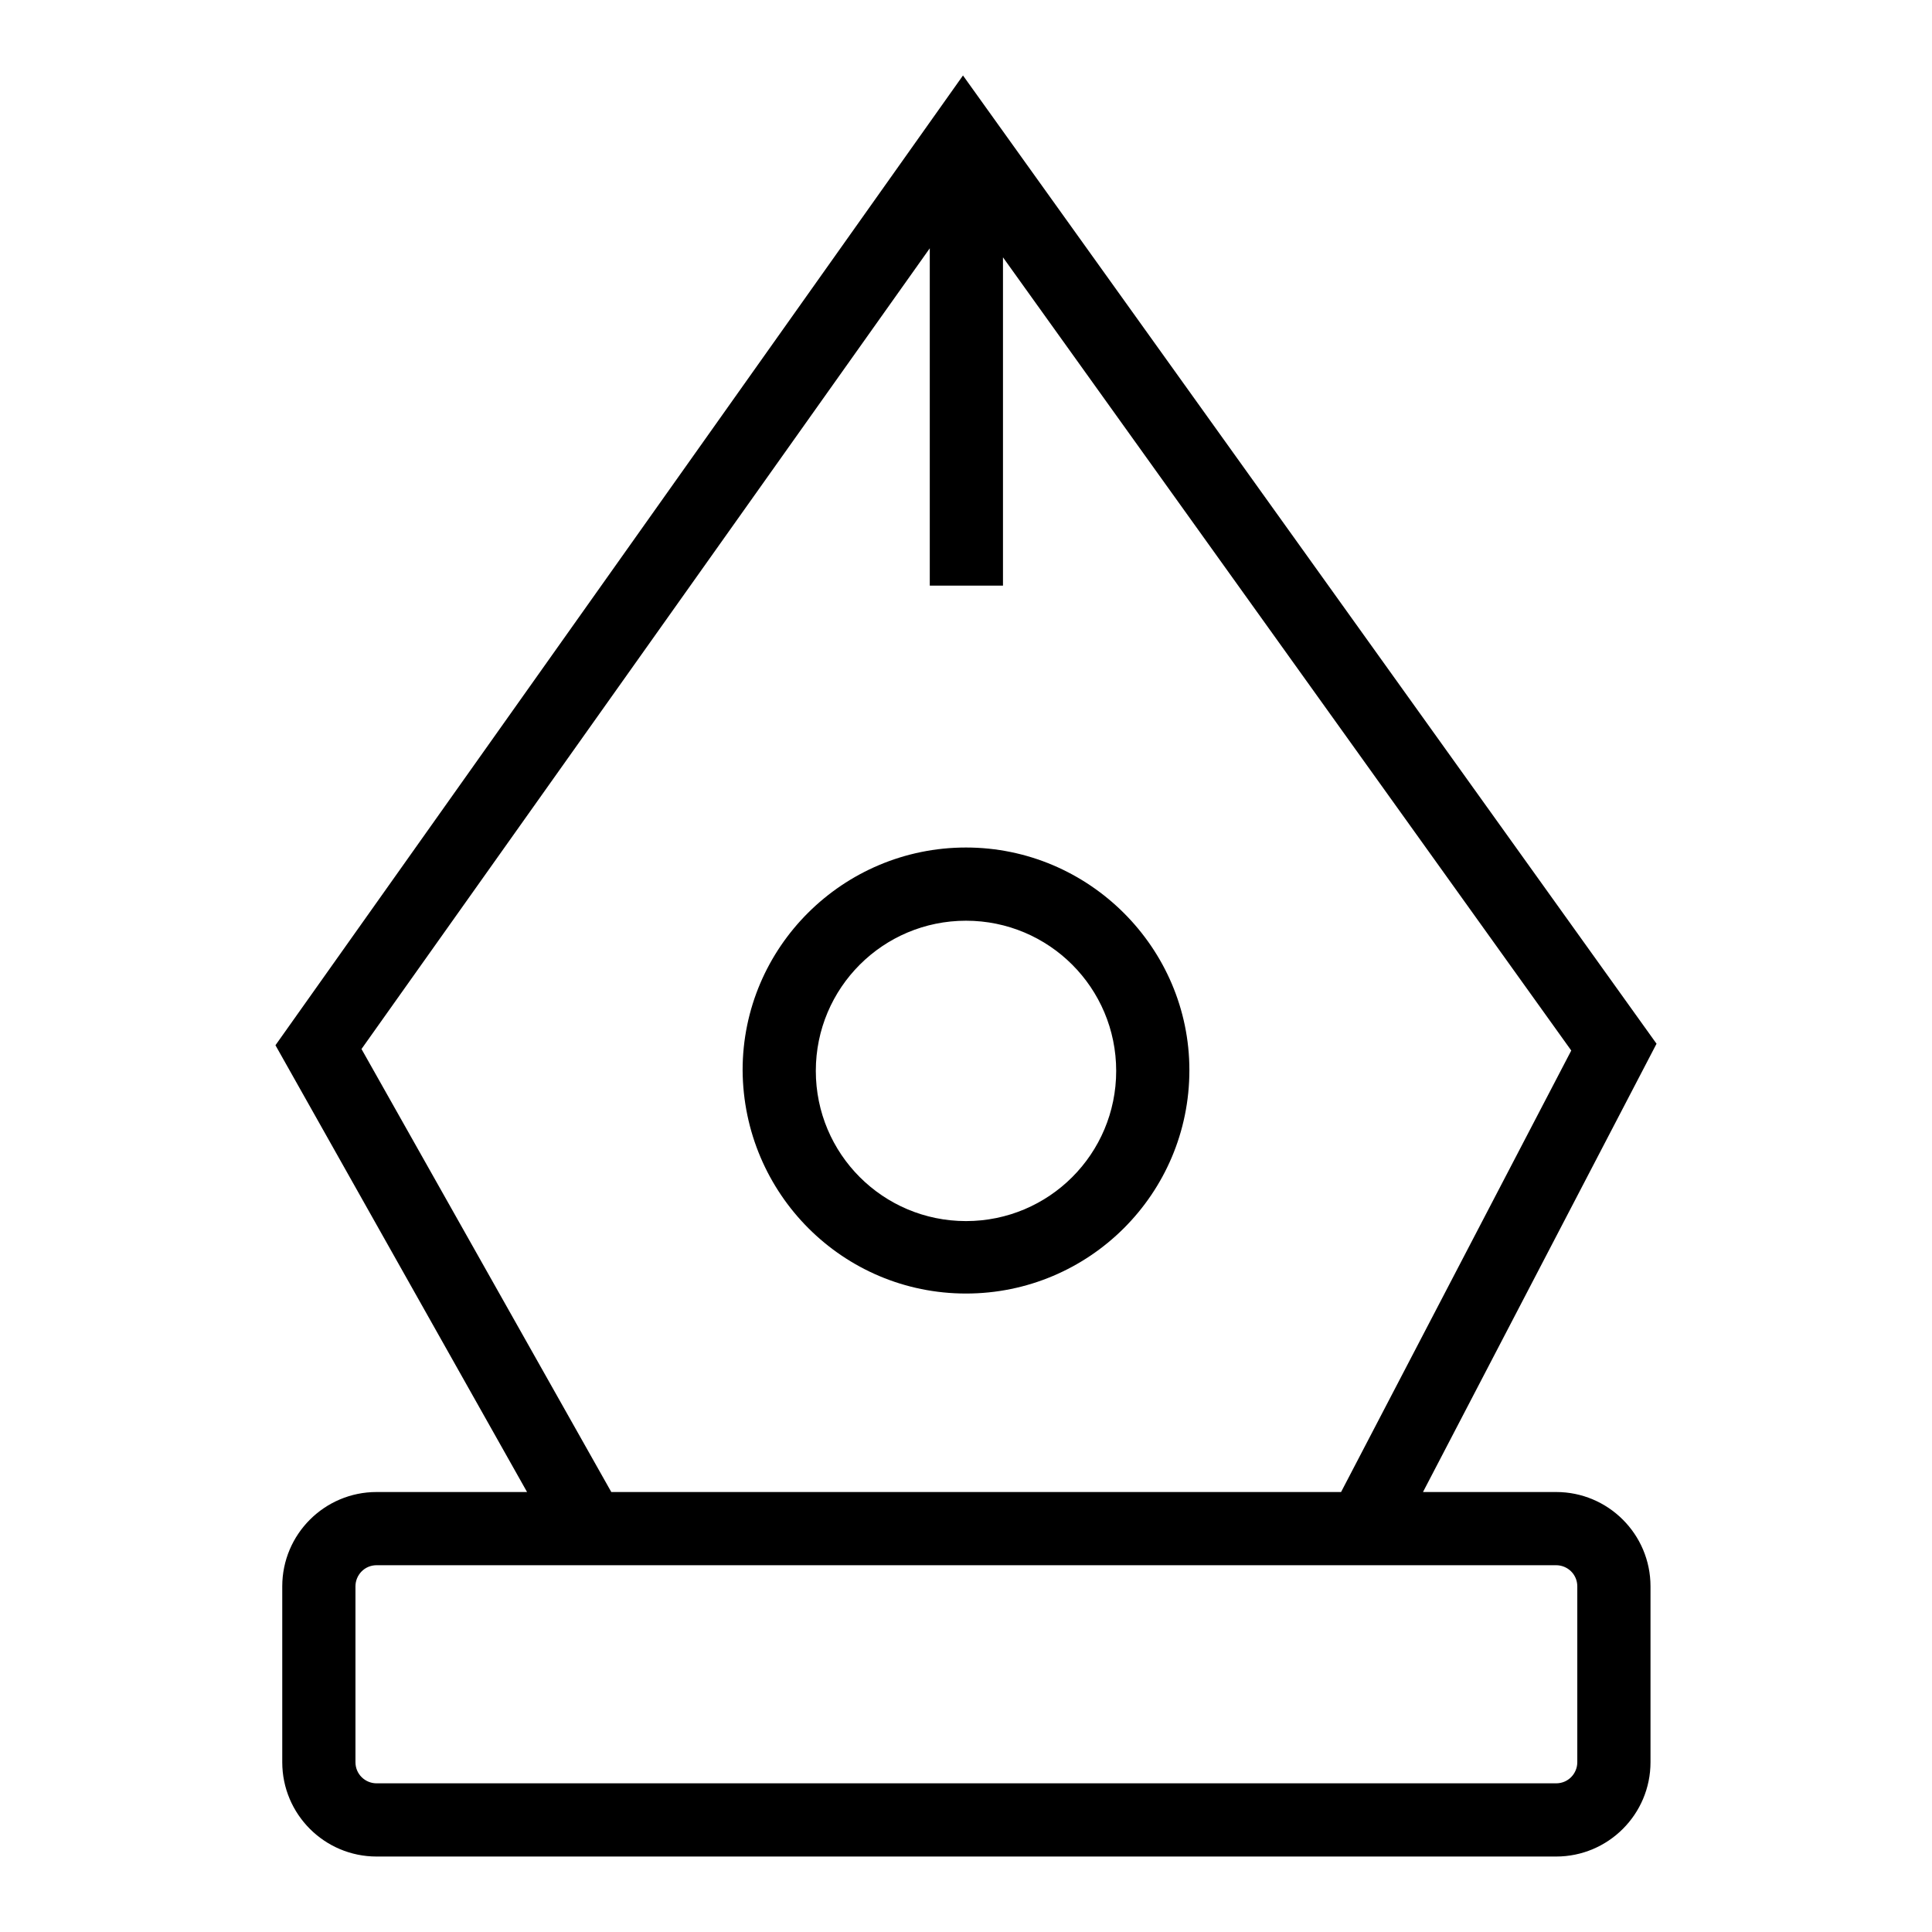
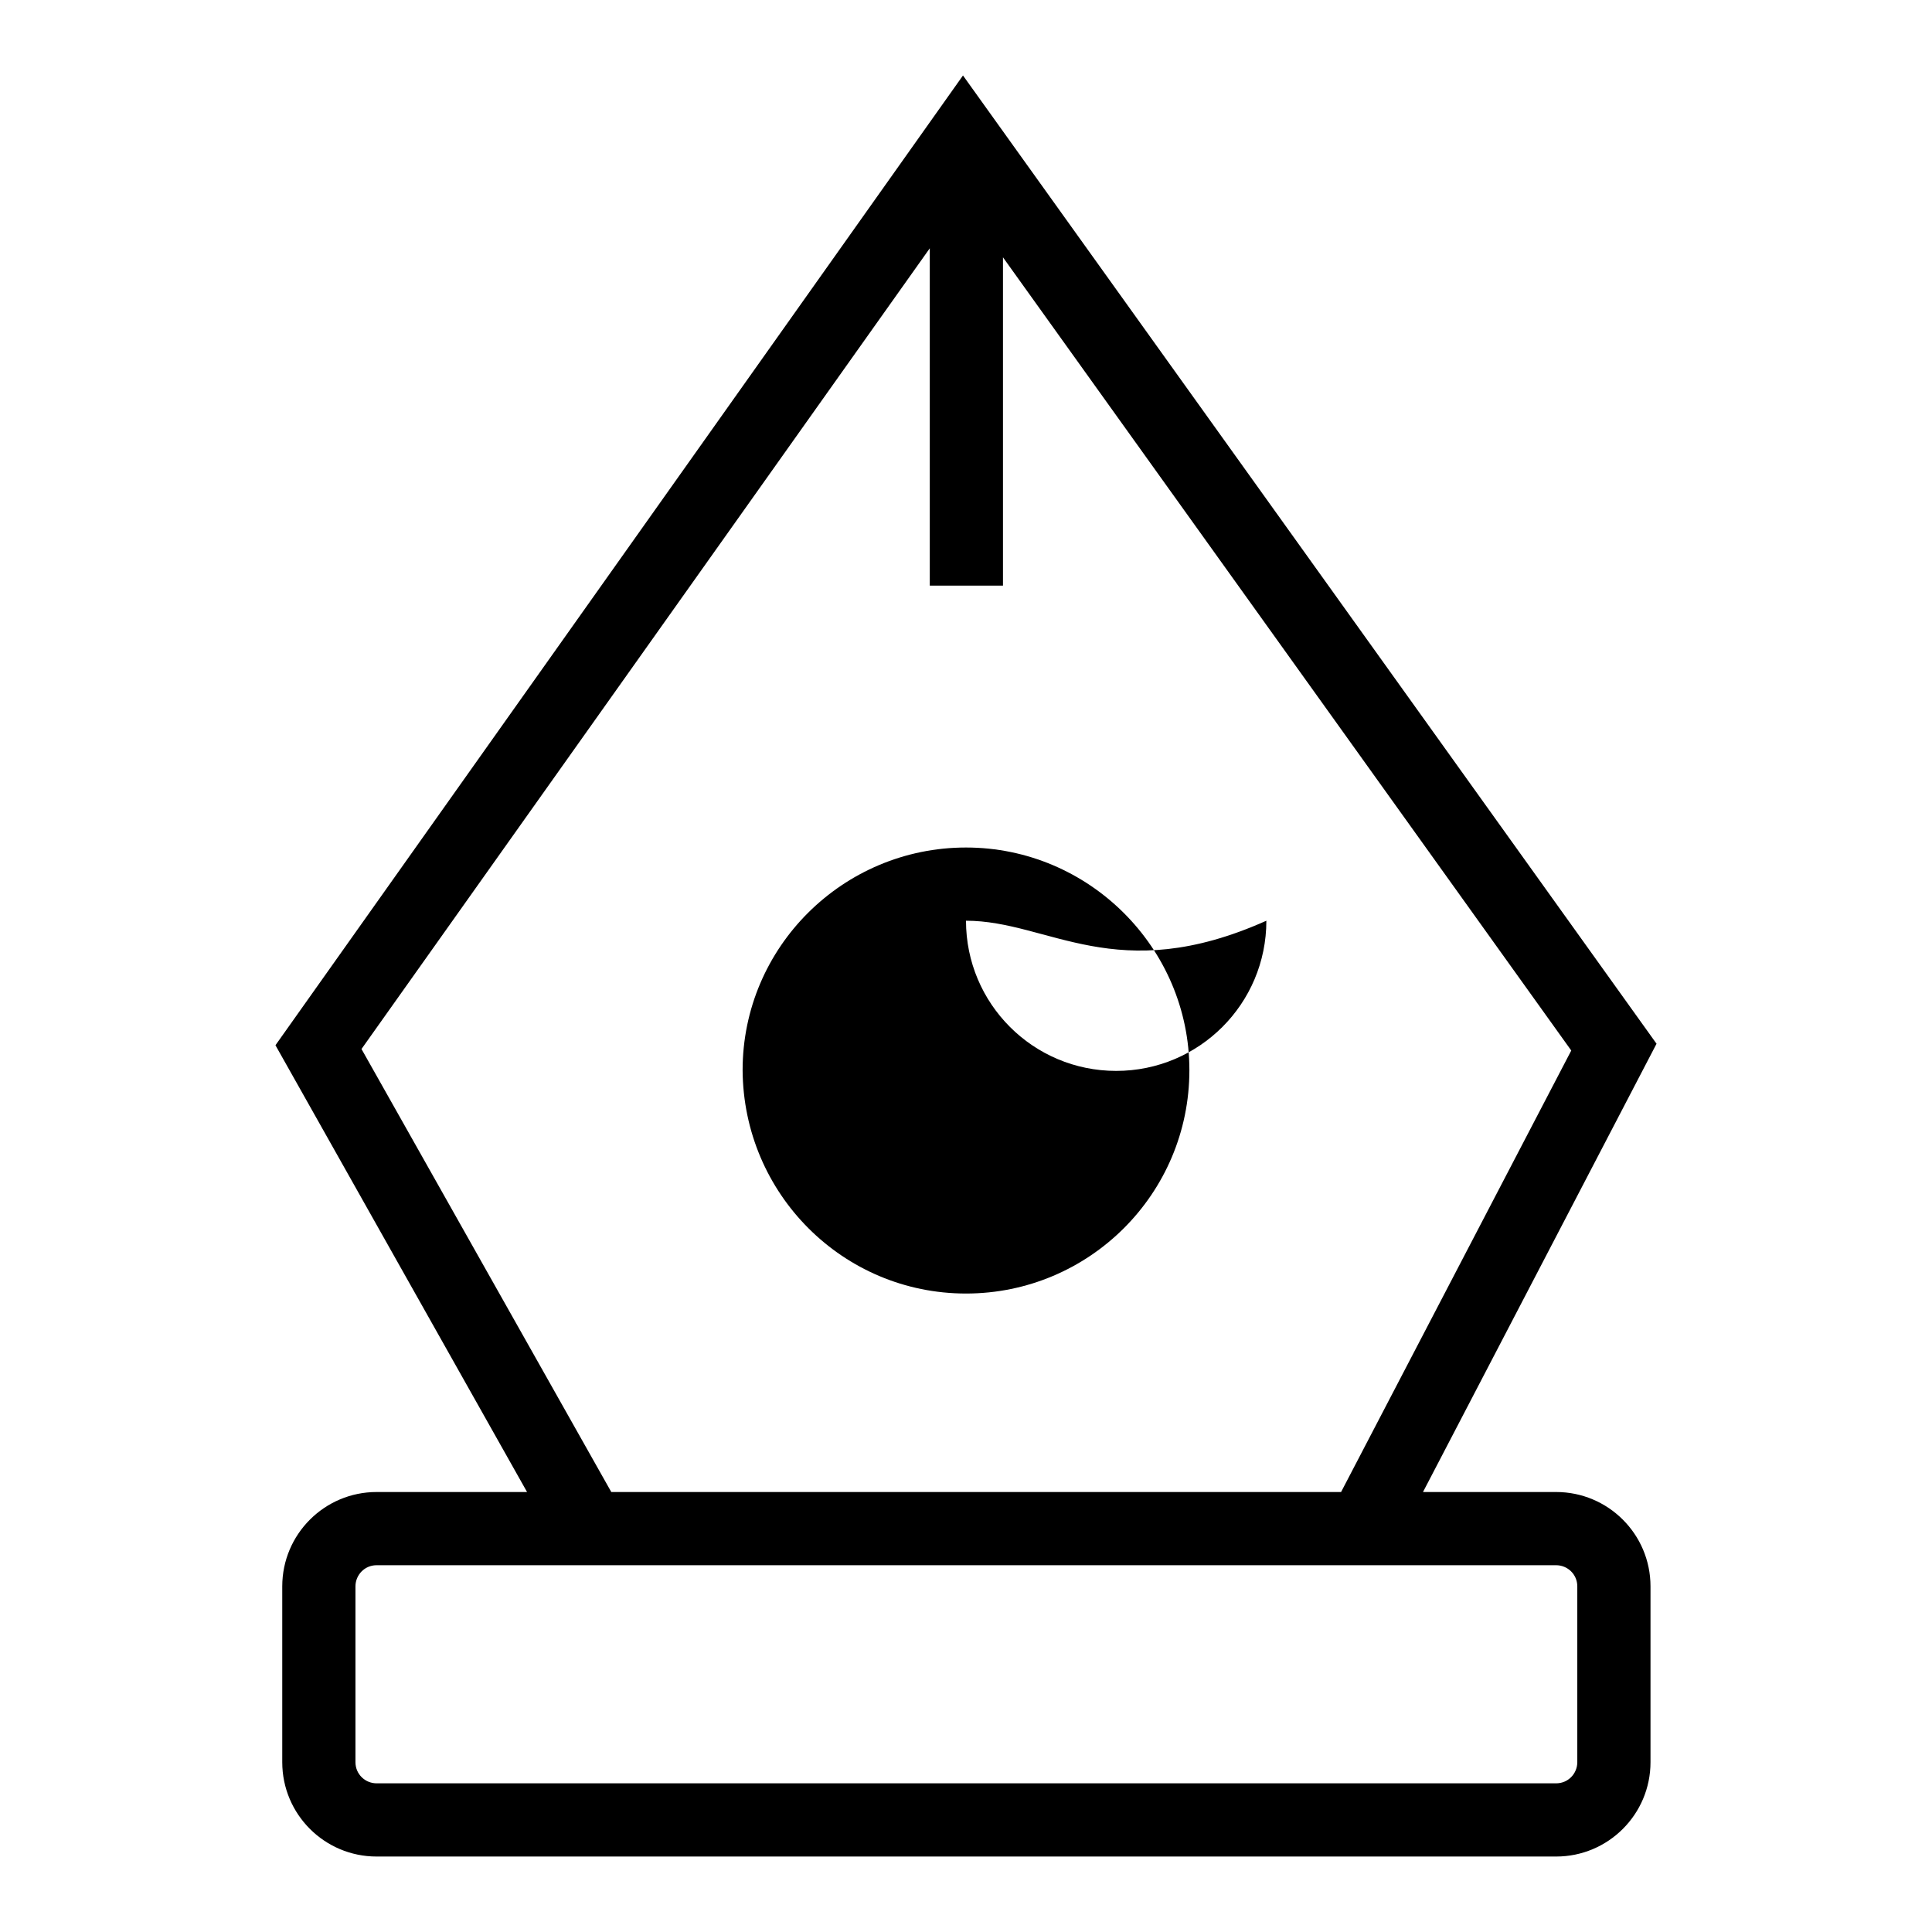
<svg xmlns="http://www.w3.org/2000/svg" version="1.1" x="0px" y="0px" viewBox="0 0 256 256" enable-background="new 0 0 256 256" xml:space="preserve">
  <g>
-     <path fill="#000000" d="M183.5,207.4H75.3l-38.8-68.9L127.6,10l91.9,128.3L183.5,207.4L183.5,207.4z M81,197.7h96.7l30.5-58.5 L127.6,26.7L47.9,139L81,197.7z M206.2,246H49.9c-6.9,0-12.5-5.6-12.5-12.5v-23.3c0-6.9,5.6-12.5,12.5-12.5h156.3 c6.9,0,12.5,5.6,12.5,12.5v23.3C218.7,240.4,213.1,246,206.2,246z M49.9,207.4c-1.6,0-2.8,1.3-2.8,2.8v23.3c0,1.6,1.3,2.8,2.8,2.8 h156.3c1.6,0,2.8-1.3,2.8-2.8v-23.3c0-1.6-1.3-2.8-2.8-2.8H49.9z M123.2,18.3h9.7v59.3h-9.7V18.3z M128,171.4 c-16.3,0-29.5-13.2-29.6-29.6c0-16.3,13.3-29.5,29.6-29.5c16.3,0,29.6,13.3,29.6,29.5C157.6,158.2,144.3,171.4,128,171.4z M128,122 c-11,0-19.9,8.9-19.9,19.9c0,11,8.9,19.9,19.9,19.9c11,0,19.9-8.9,19.9-19.9C147.9,130.9,139,122,128,122z" />
+     <path fill="#000000" d="M183.5,207.4H75.3l-38.8-68.9L127.6,10l91.9,128.3L183.5,207.4L183.5,207.4z M81,197.7h96.7l30.5-58.5 L127.6,26.7L47.9,139L81,197.7z M206.2,246H49.9c-6.9,0-12.5-5.6-12.5-12.5v-23.3c0-6.9,5.6-12.5,12.5-12.5h156.3 c6.9,0,12.5,5.6,12.5,12.5v23.3C218.7,240.4,213.1,246,206.2,246z M49.9,207.4c-1.6,0-2.8,1.3-2.8,2.8v23.3c0,1.6,1.3,2.8,2.8,2.8 h156.3c1.6,0,2.8-1.3,2.8-2.8v-23.3c0-1.6-1.3-2.8-2.8-2.8H49.9z M123.2,18.3h9.7v59.3h-9.7V18.3z M128,171.4 c-16.3,0-29.5-13.2-29.6-29.6c0-16.3,13.3-29.5,29.6-29.5c16.3,0,29.6,13.3,29.6,29.5C157.6,158.2,144.3,171.4,128,171.4z M128,122 c0,11,8.9,19.9,19.9,19.9c11,0,19.9-8.9,19.9-19.9C147.9,130.9,139,122,128,122z" />
  </g>
</svg>